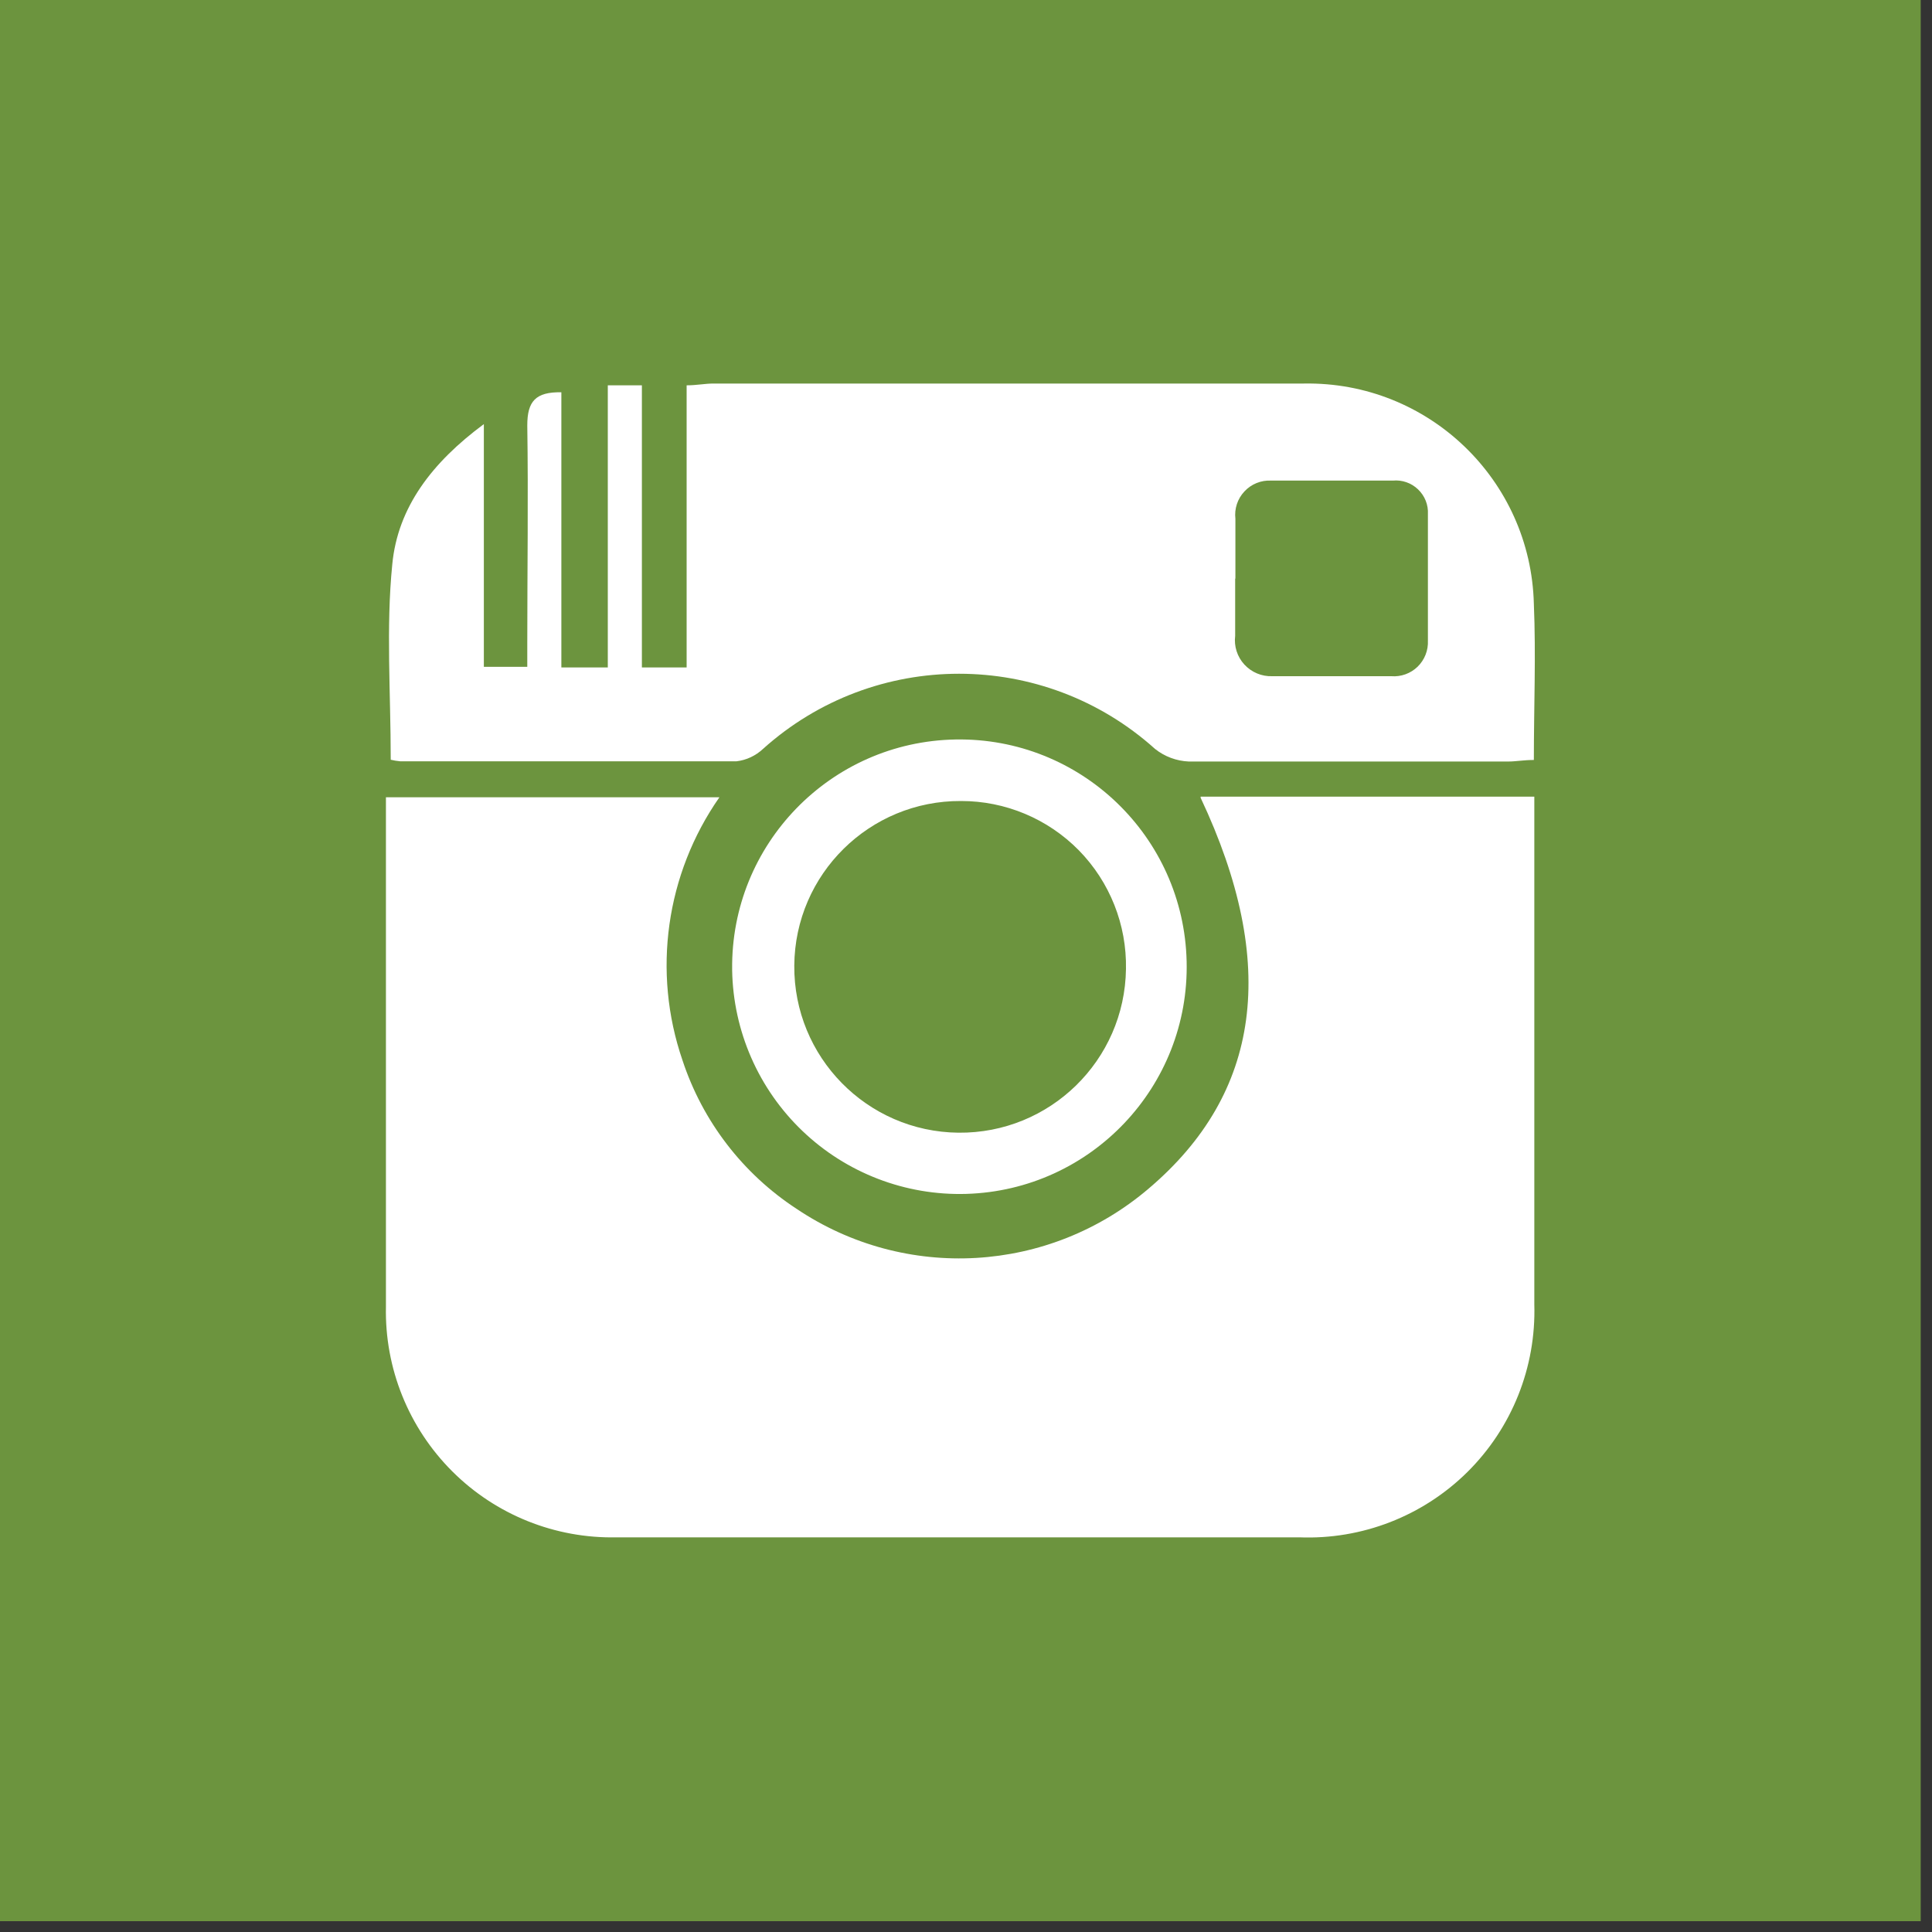
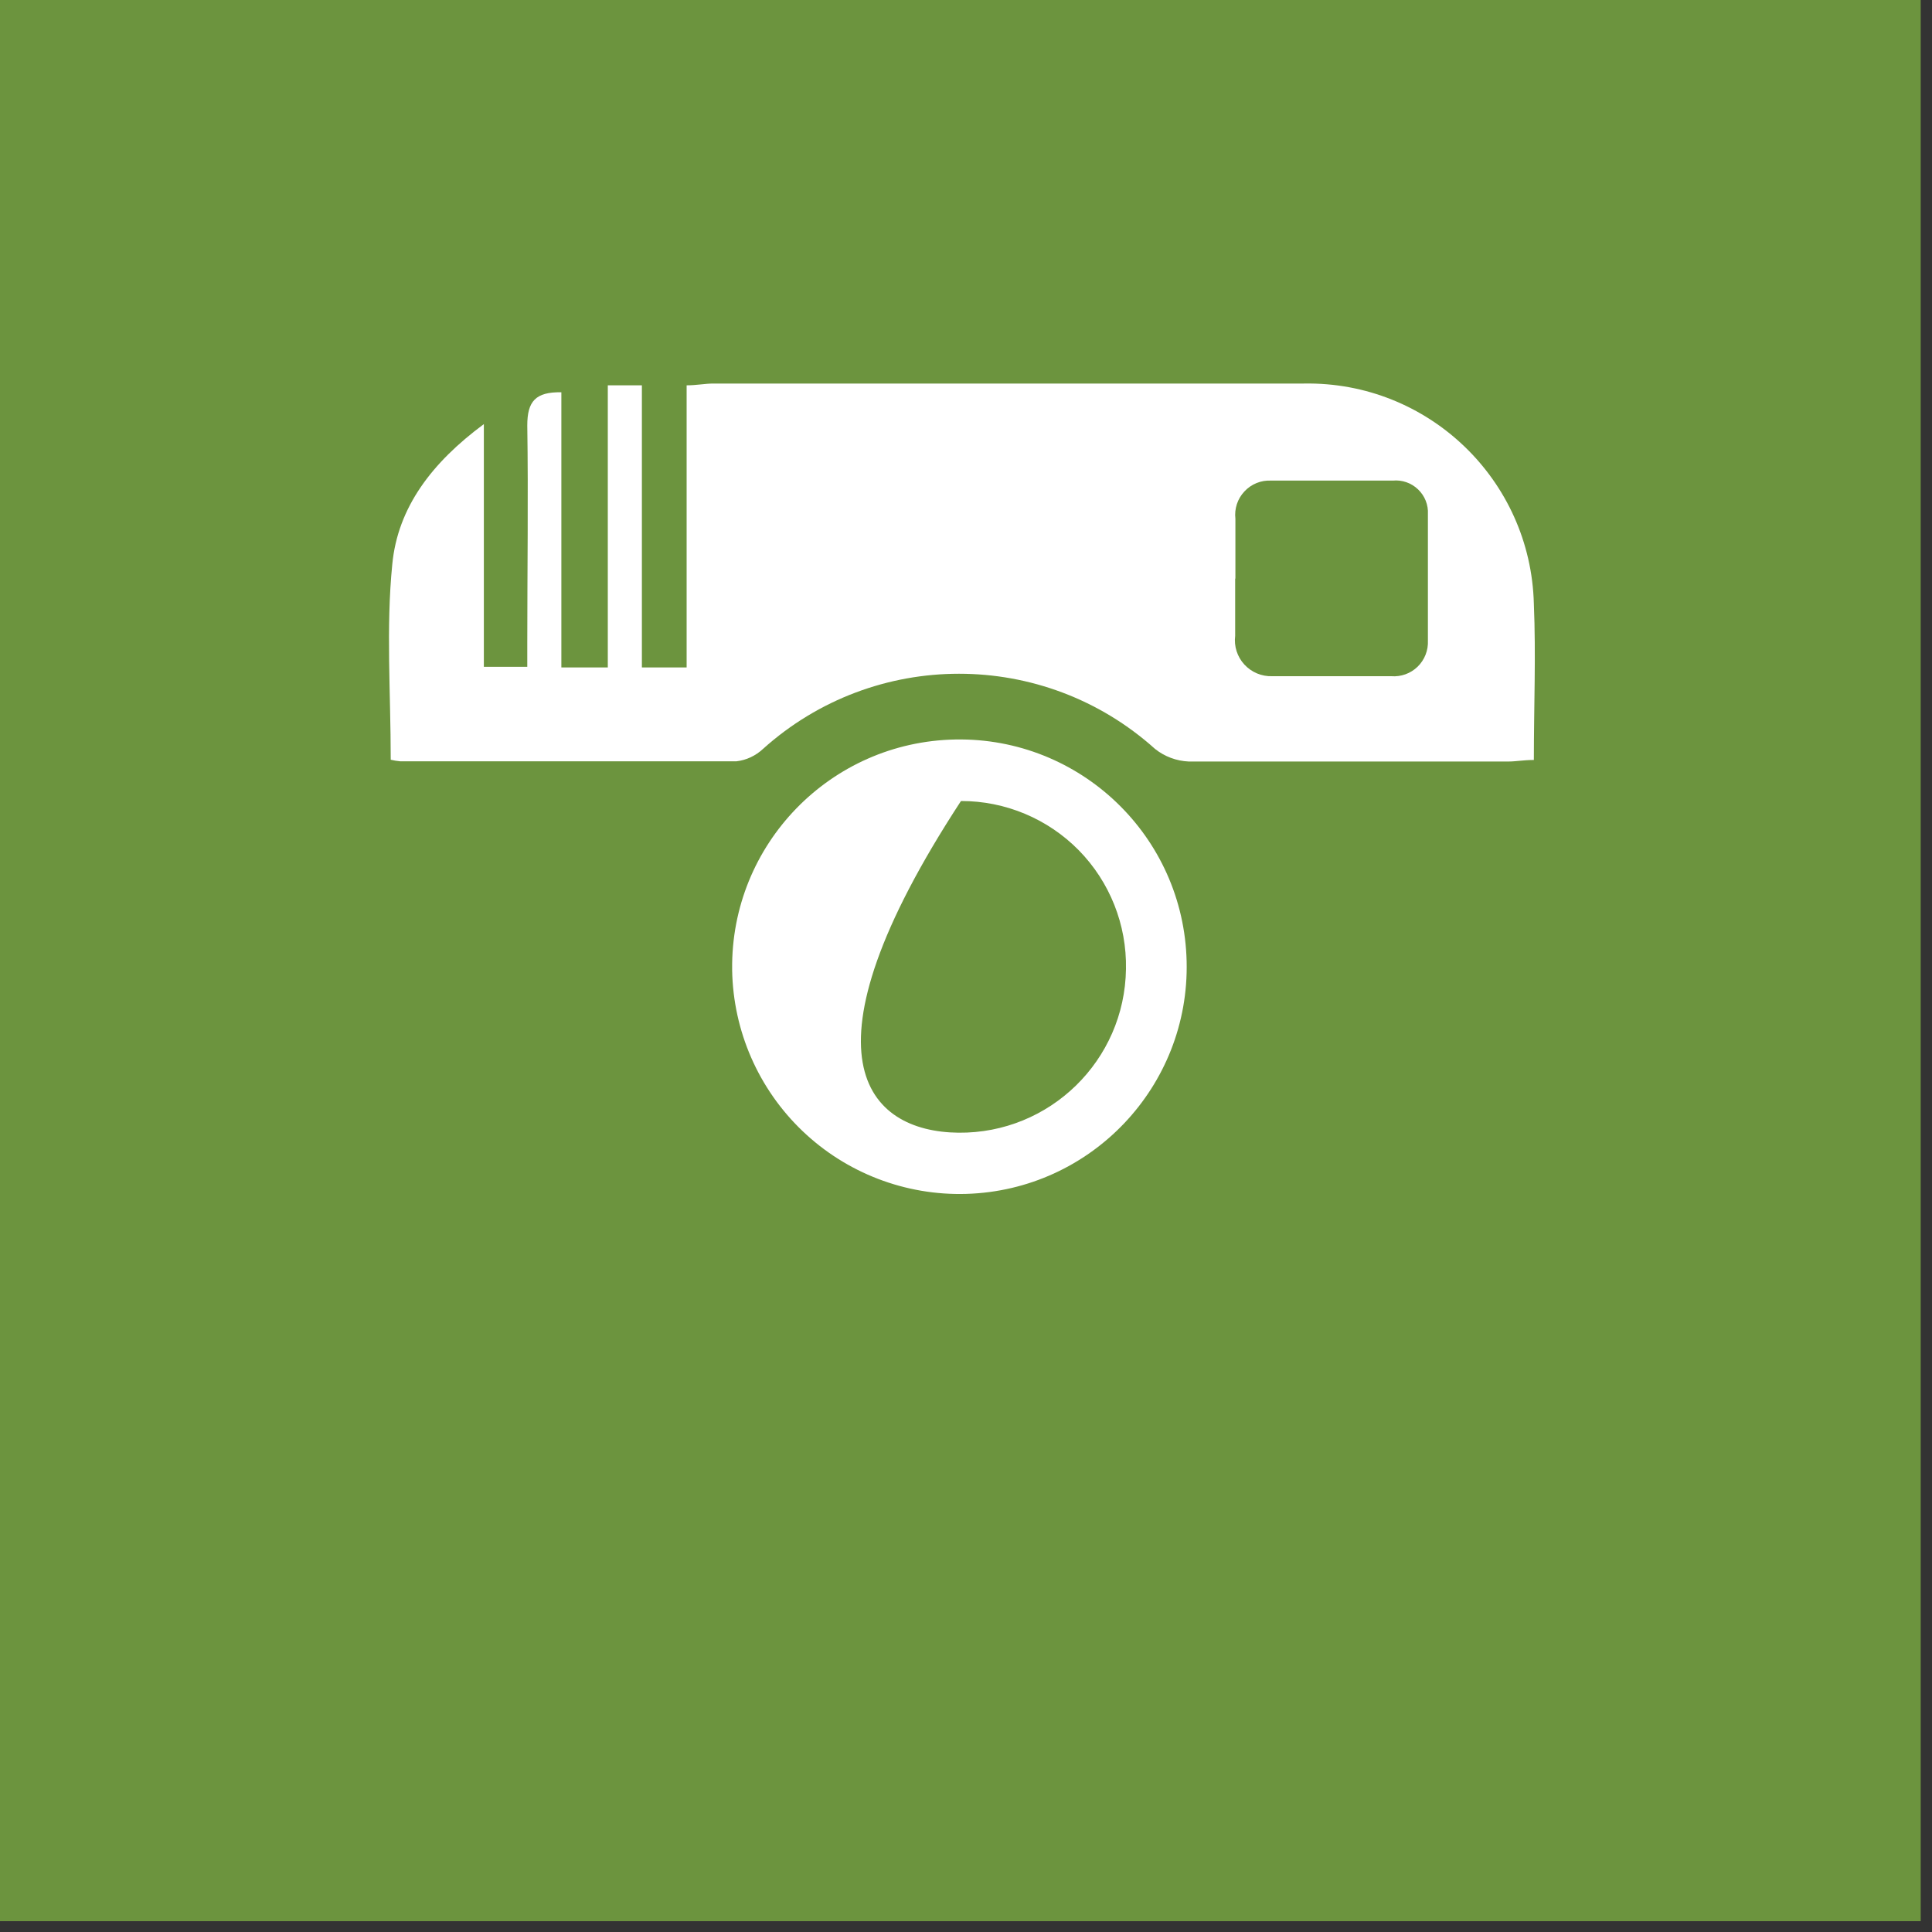
<svg xmlns="http://www.w3.org/2000/svg" width="25px" height="25px" viewBox="0 0 25 25" version="1.1">
  <rect x="0" y="0" width="25" height="25" fill="#333333" stroke="none" />
  <title>B16D30DD-254A-4804-BA76-D88324CF981C</title>
  <desc>Created with sketchtool.</desc>
  <g id="Page-1" stroke="none" stroke-width="1" fill="none" fill-rule="evenodd">
    <g id="Snapplify.com-Home-Page-1920px" transform="translate(-1515, -2942)" fill-rule="nonzero">
      <g id="Footer-Copy-2-Footer" transform="translate(239, 2657)">
        <g id="Group-9" transform="translate(0, 271)">
          <g id="Instagram" transform="translate(1276, 14)">
            <rect id="Rectangle-path" fill="#6C943E" x="0" y="0" width="24.854" height="24.86" />
            <g id="Group" transform="translate(4.775, 4.775)" fill="#FFFFFF">
-               <path d="M10.761,5.534 L15.079,5.534 L15.079,5.899 C15.079,7.959 15.079,10.027 15.079,12.104 C15.103,12.916 14.79,13.701 14.213,14.273 C13.636,14.844 12.848,15.15 12.037,15.118 L3.208,15.118 C2.41,15.136 1.64,14.827 1.076,14.263 C0.512,13.699 0.202,12.93 0.219,12.132 C0.219,10.042 0.219,7.953 0.219,5.865 L0.219,5.542 L4.534,5.542 C3.841,6.535 3.663,7.799 4.056,8.944 C4.316,9.734 4.837,10.413 5.534,10.868 C6.94,11.812 8.802,11.704 10.09,10.604 C11.539,9.374 11.775,7.699 10.761,5.548" id="Shape" />
              <path d="M0.281,5.056 C0.281,4.185 0.219,3.348 0.301,2.528 C0.371,1.789 0.817,1.208 1.486,0.713 L1.486,3.854 L2.048,3.854 L2.048,3.539 C2.048,2.604 2.062,1.666 2.048,0.73 C2.048,0.419 2.154,0.295 2.489,0.301 L2.489,3.862 L3.09,3.862 L3.09,0.211 L3.531,0.211 L3.531,3.862 L4.11,3.862 L4.11,0.211 C4.242,0.211 4.348,0.188 4.455,0.188 L12.098,0.188 C13.705,0.16 15.033,1.433 15.073,3.039 C15.101,3.702 15.073,4.371 15.073,5.059 C14.941,5.059 14.843,5.079 14.742,5.079 C13.362,5.079 11.983,5.079 10.607,5.079 C10.448,5.072 10.295,5.015 10.171,4.916 C8.729,3.619 6.541,3.619 5.098,4.916 C5.004,5.004 4.884,5.061 4.756,5.076 C3.303,5.076 1.854,5.076 0.402,5.076 C0.361,5.072 0.321,5.066 0.281,5.056 M11.208,2.713 C11.208,2.958 11.208,3.205 11.208,3.452 C11.191,3.588 11.235,3.724 11.327,3.824 C11.42,3.925 11.552,3.98 11.688,3.975 C12.199,3.975 12.713,3.975 13.228,3.975 C13.354,3.985 13.478,3.94 13.569,3.852 C13.66,3.763 13.708,3.64 13.702,3.514 C13.702,2.969 13.702,2.424 13.702,1.879 C13.709,1.758 13.662,1.641 13.574,1.557 C13.487,1.474 13.368,1.432 13.247,1.444 C12.722,1.444 12.199,1.444 11.674,1.444 C11.544,1.437 11.417,1.488 11.328,1.584 C11.238,1.679 11.196,1.809 11.211,1.938 C11.211,2.197 11.211,2.452 11.211,2.711" id="Shape" />
-               <path d="M4.699,7.77 C4.68,6.152 5.97,4.823 7.588,4.794 C9.205,4.765 10.542,6.047 10.58,7.665 C10.619,9.282 9.344,10.626 7.728,10.674 C6.941,10.697 6.178,10.404 5.609,9.86 C5.04,9.316 4.713,8.568 4.699,7.781 M7.66,5.59 C6.477,5.584 5.512,6.536 5.503,7.719 C5.494,8.902 6.444,9.87 7.627,9.882 C8.81,9.894 9.779,8.947 9.795,7.764 C9.806,7.191 9.586,6.637 9.185,6.228 C8.783,5.819 8.233,5.589 7.66,5.59" id="Shape" />
+               <path d="M4.699,7.77 C4.68,6.152 5.97,4.823 7.588,4.794 C9.205,4.765 10.542,6.047 10.58,7.665 C10.619,9.282 9.344,10.626 7.728,10.674 C6.941,10.697 6.178,10.404 5.609,9.86 C5.04,9.316 4.713,8.568 4.699,7.781 M7.66,5.59 C5.494,8.902 6.444,9.87 7.627,9.882 C8.81,9.894 9.779,8.947 9.795,7.764 C9.806,7.191 9.586,6.637 9.185,6.228 C8.783,5.819 8.233,5.589 7.66,5.59" id="Shape" />
            </g>
          </g>
        </g>
      </g>
    </g>
  </g>
</svg>